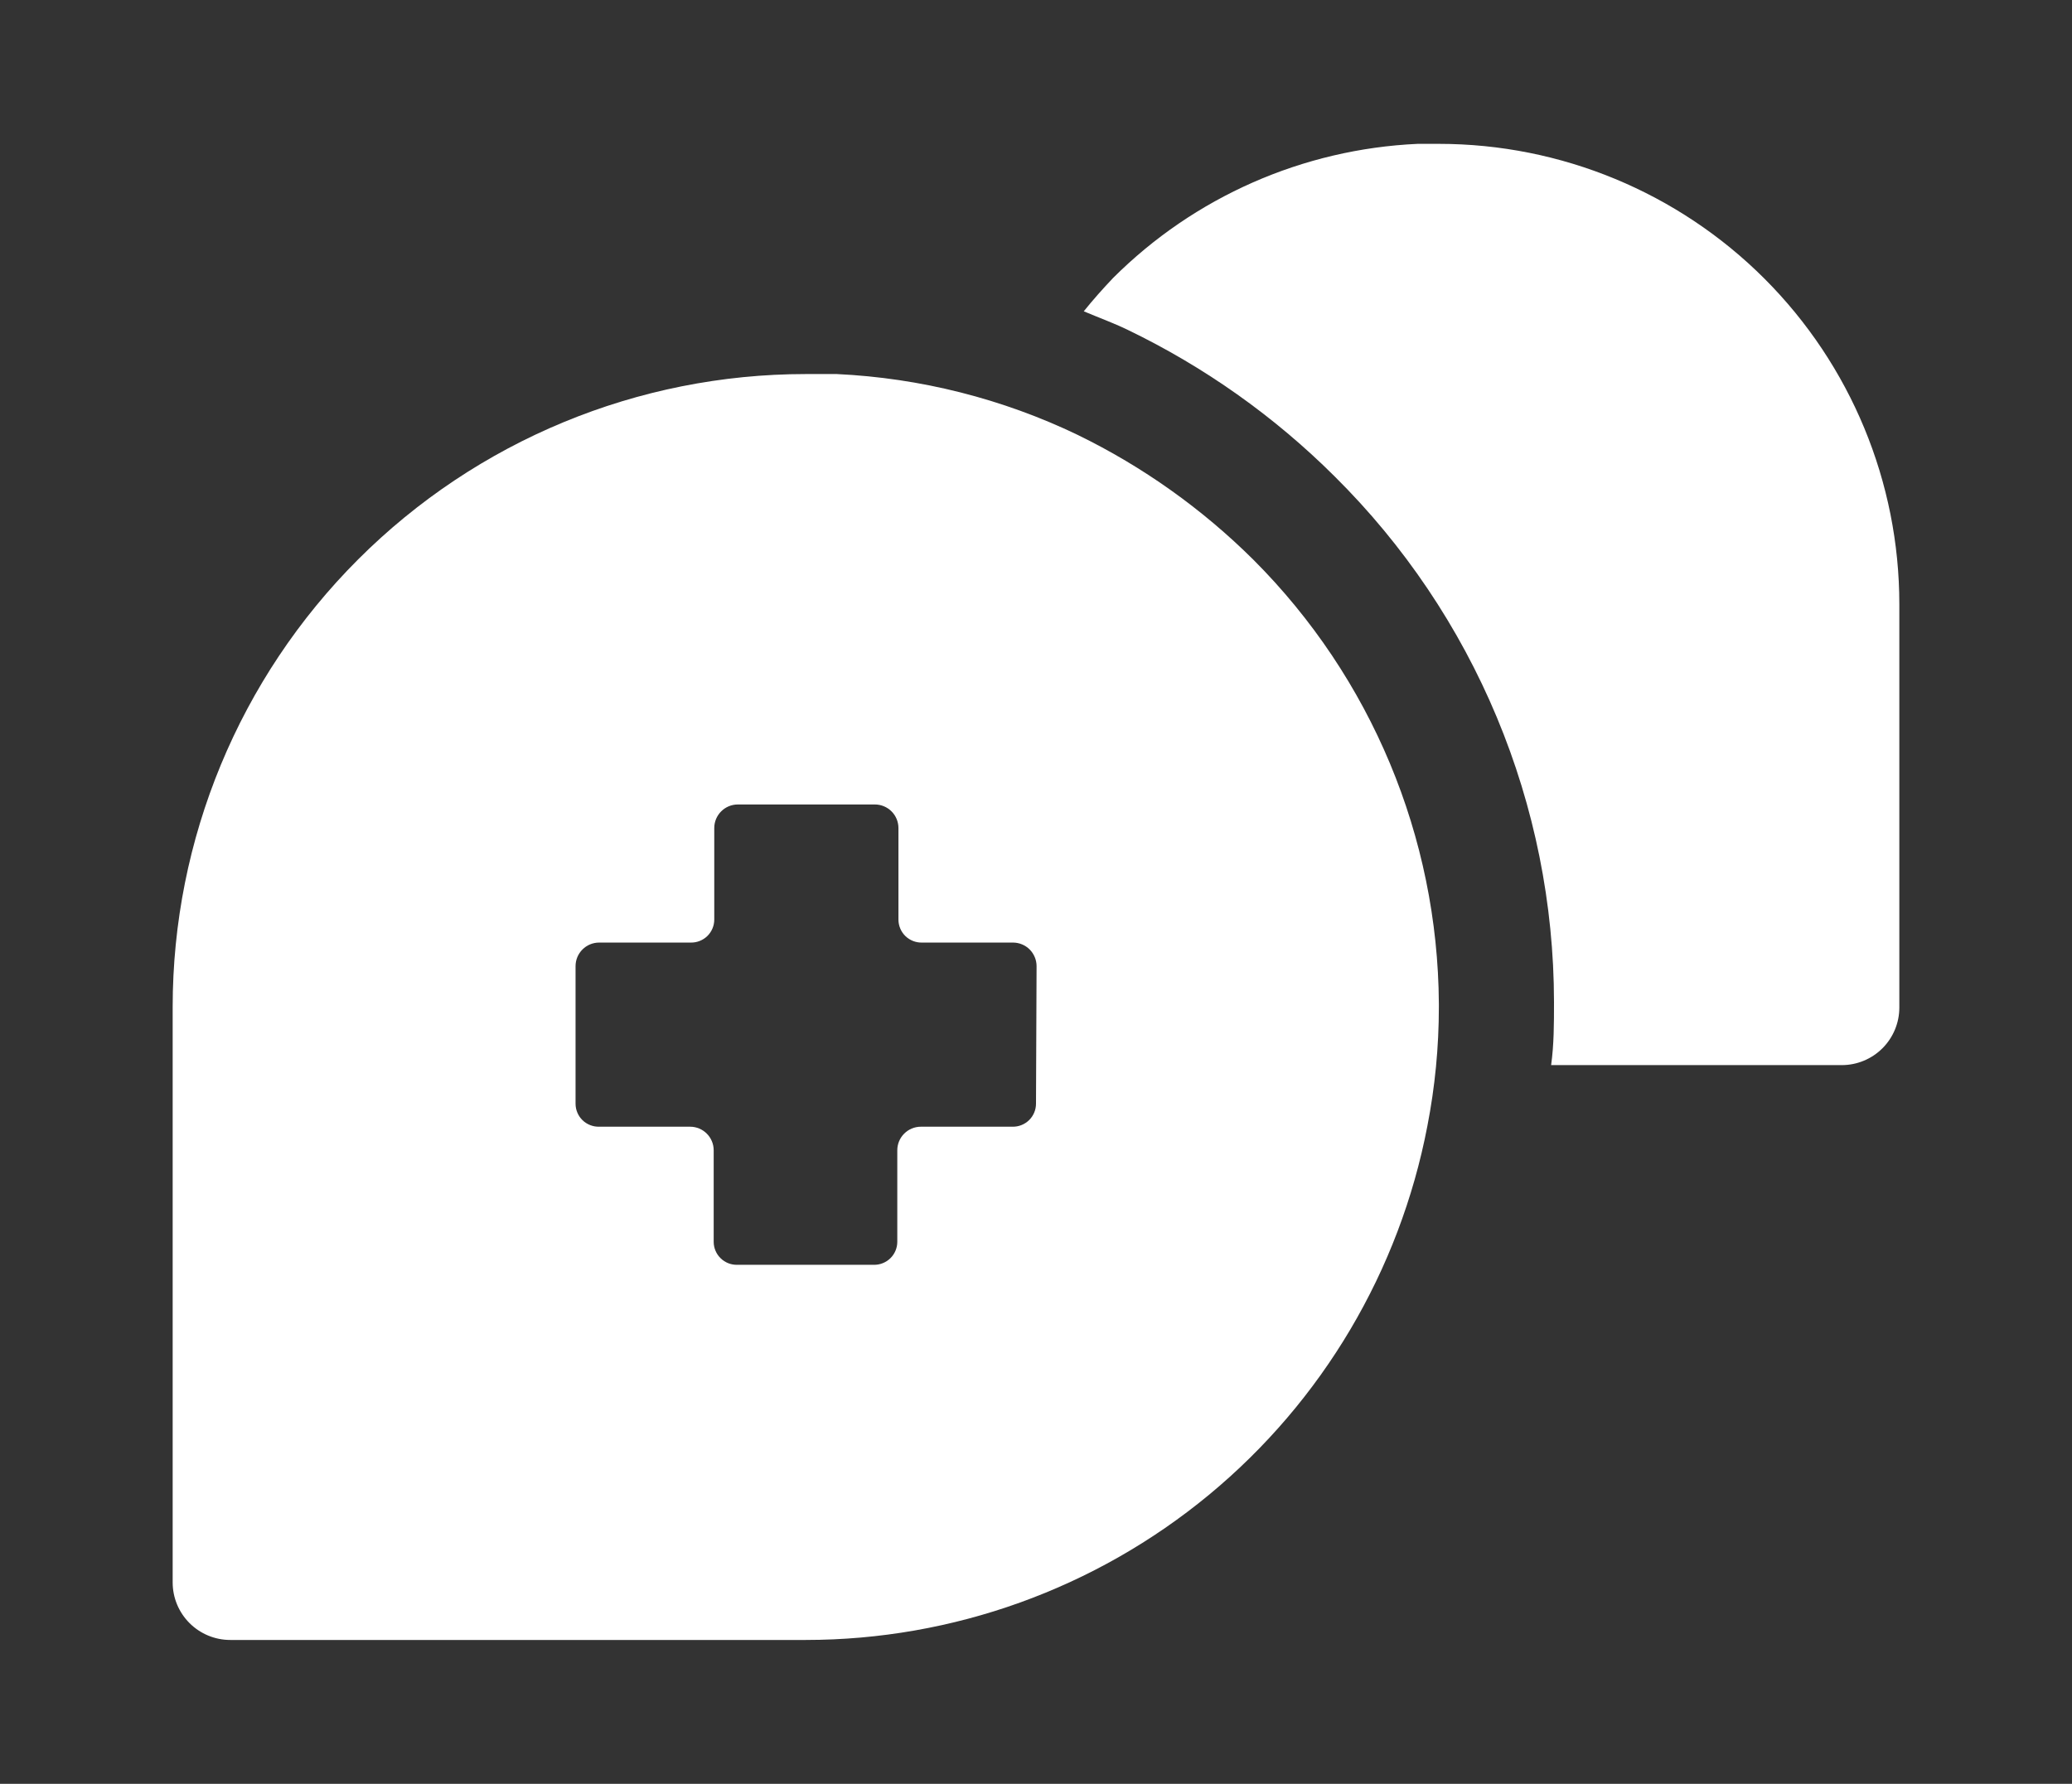
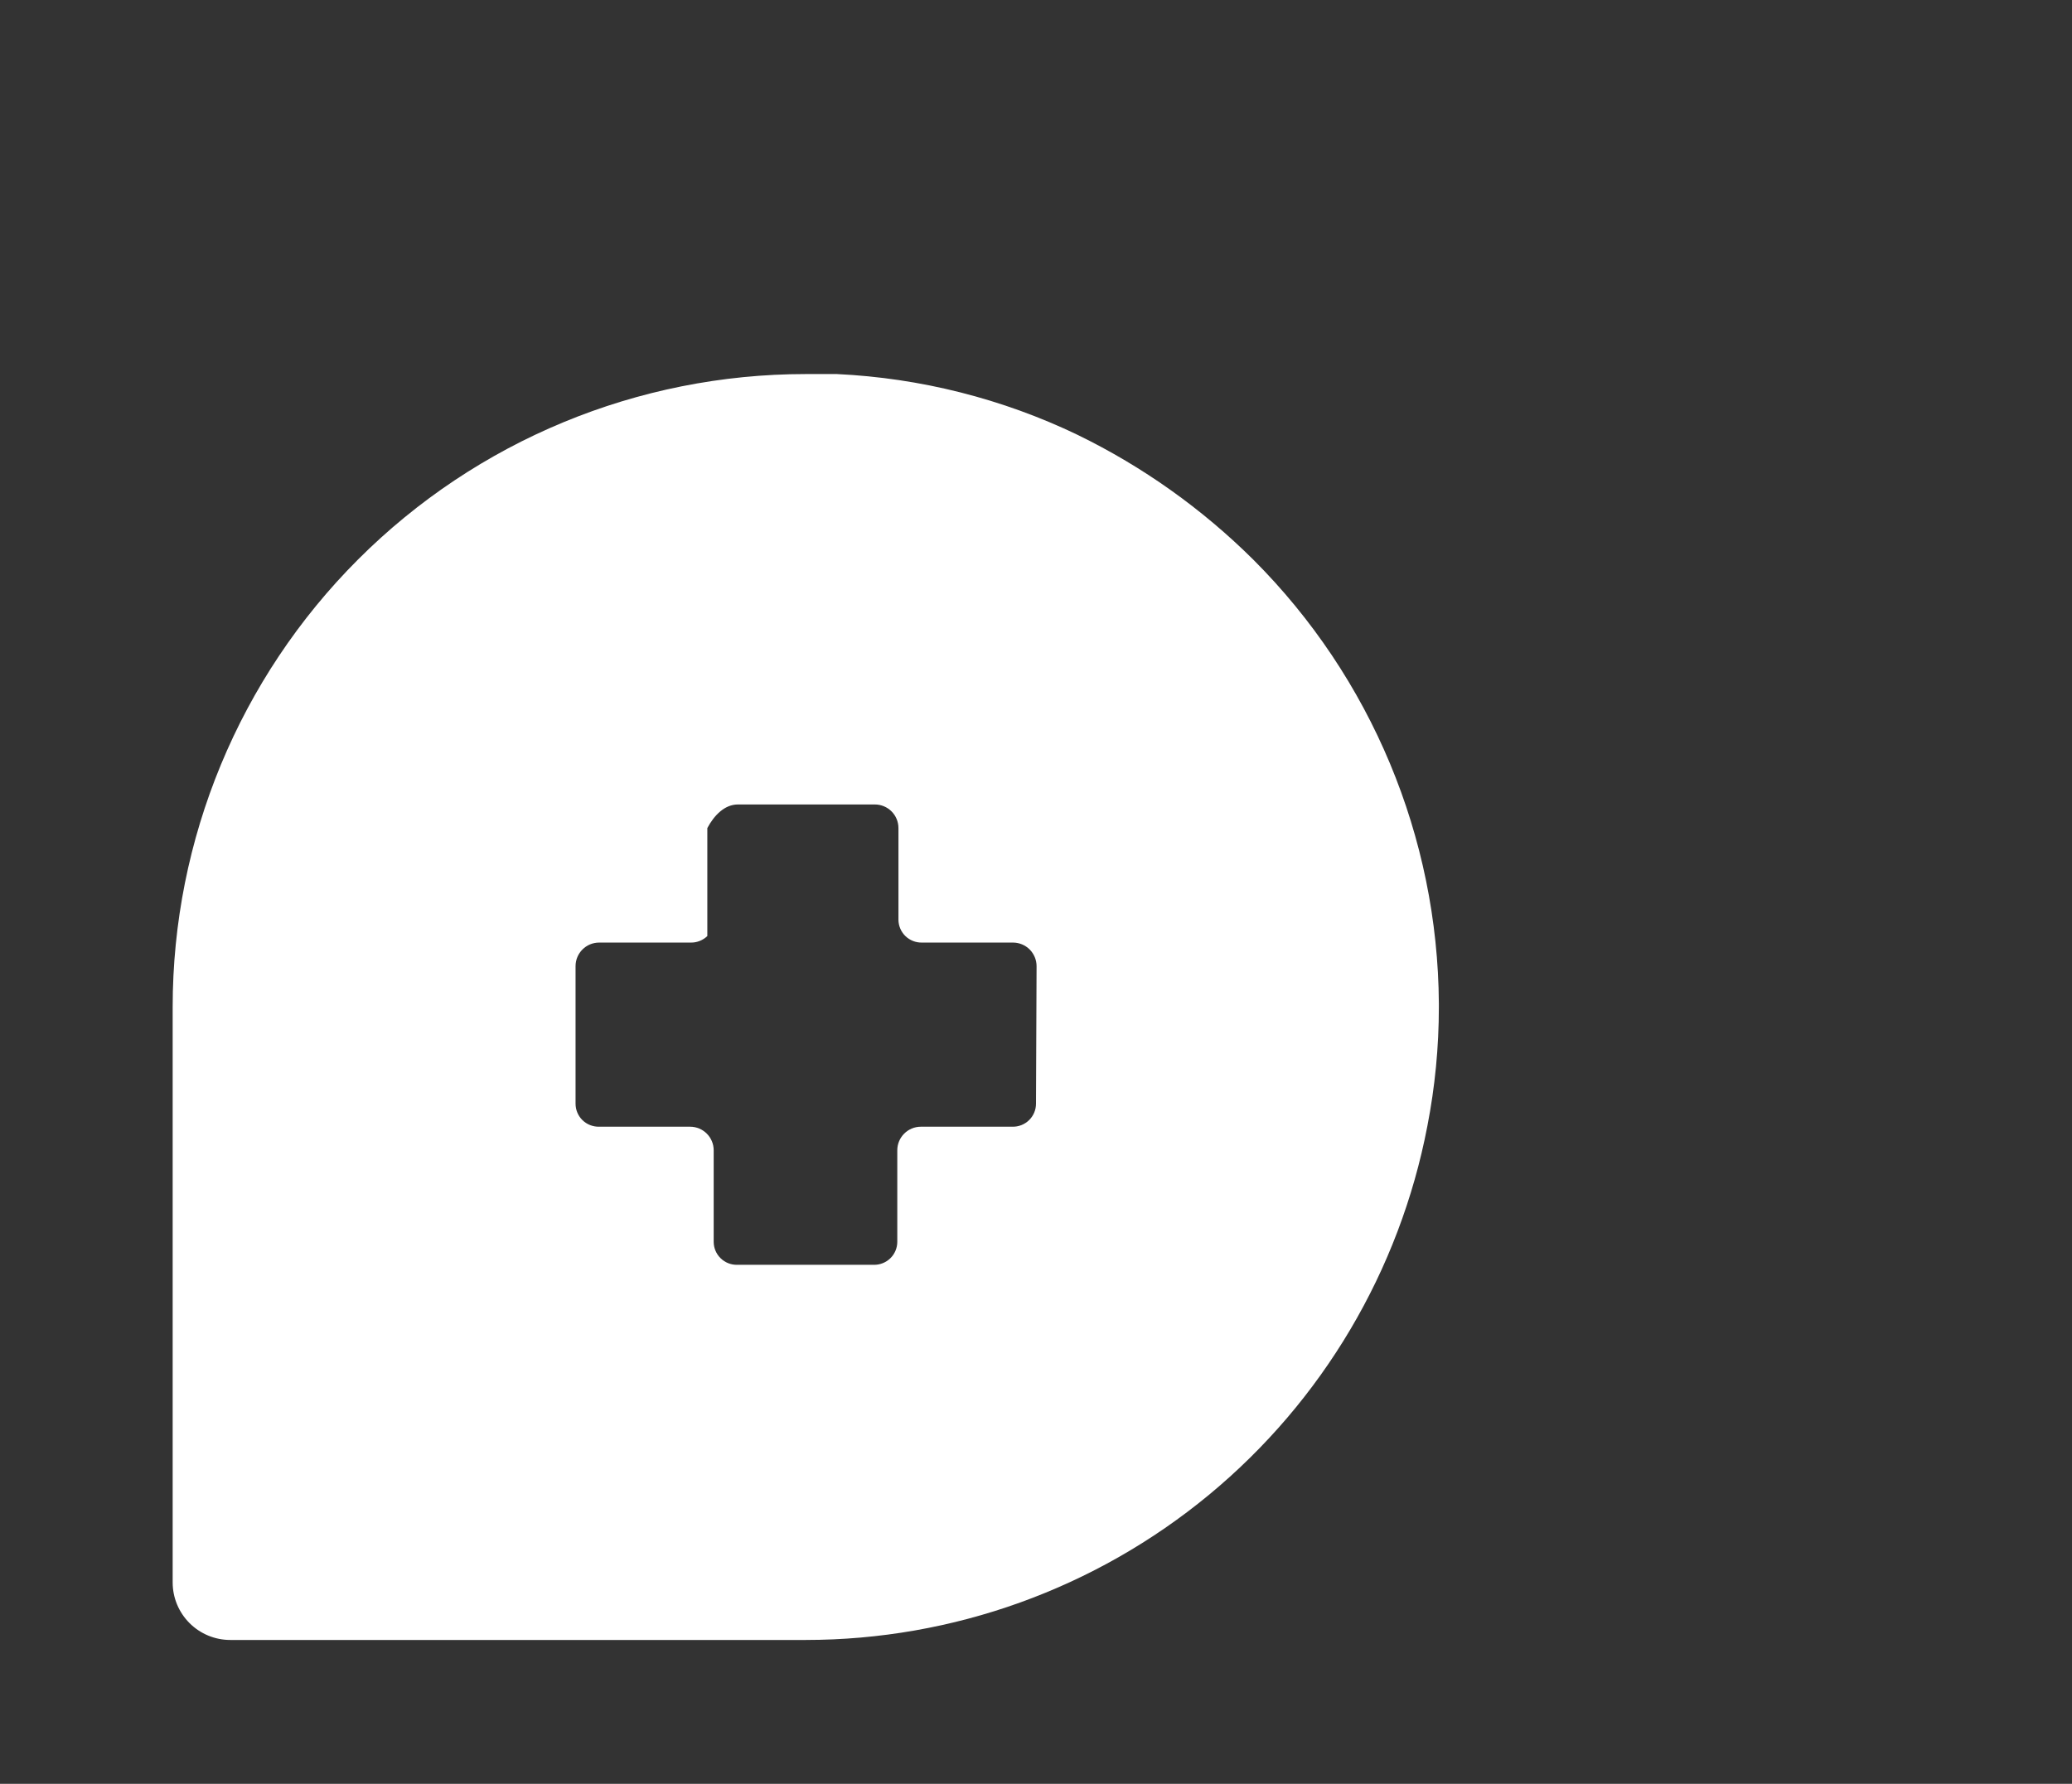
<svg xmlns="http://www.w3.org/2000/svg" width="72" height="62" viewBox="0 0 72 62" fill="none">
  <rect x="0" y="0" width="72" height="62" fill="#333333" stroke="none" />
-   <path d="M37.46 15.121C34.837 13.859 31.987 13.139 29.08 13.001H28C22.165 13.001 16.569 15.318 12.444 19.444C8.318 23.57 6 29.166 6 35.001V55C6 55.531 6.211 56.039 6.586 56.414C6.961 56.789 7.47 57 8 57H28C33.115 56.999 38.069 55.214 42.011 51.955C45.953 48.696 48.636 44.164 49.599 39.141C49.865 37.776 49.999 36.39 49.999 35.001V34.881C49.963 29.094 47.65 23.554 43.559 19.46C41.778 17.689 39.717 16.222 37.459 15.121L37.46 15.121ZM36 38.361C36 38.576 35.913 38.783 35.758 38.934C35.604 39.084 35.395 39.166 35.18 39.161H32C31.547 39.161 31.18 39.528 31.18 39.981V43.161C31.18 43.377 31.093 43.583 30.939 43.733C30.784 43.884 30.575 43.966 30.36 43.961H25.62C25.404 43.966 25.195 43.884 25.041 43.733C24.887 43.583 24.8 43.377 24.8 43.161V39.981C24.8 39.528 24.433 39.161 23.98 39.161H20.82C20.605 39.166 20.396 39.084 20.241 38.934C20.087 38.783 20 38.576 20 38.361V33.581C20 33.128 20.367 32.761 20.82 32.761H24C24.215 32.766 24.424 32.684 24.579 32.534C24.733 32.383 24.82 32.177 24.82 31.961V28.781C24.82 28.328 25.187 27.961 25.64 27.961H30.4H30.4C30.618 27.961 30.826 28.047 30.98 28.201C31.134 28.355 31.22 28.564 31.22 28.781V31.961C31.22 32.177 31.307 32.383 31.461 32.534C31.615 32.684 31.824 32.766 32.04 32.761H35.2C35.417 32.761 35.626 32.847 35.78 33.001C35.933 33.155 36.02 33.364 36.02 33.581L36 38.361Z" fill="white" />
-   <path d="M50 5H49.26C45.276 5.181 41.503 6.843 38.68 9.66C38.32 10.04 37.98 10.421 37.66 10.82C38.18 11.04 38.68 11.22 39.18 11.461H39.18C41.848 12.747 44.282 14.47 46.38 16.561C48.791 18.951 50.705 21.796 52.013 24.93C53.321 28.063 53.996 31.425 54 34.82C54 35.58 54 36.3 53.9 37.02L64 37.02C64.53 37.02 65.039 36.809 65.414 36.434C65.789 36.059 66 35.55 66 35.02V21C66 16.757 64.314 12.687 61.314 9.686C58.313 6.686 54.244 5 50 5L50 5Z" fill="white" />
+   <path d="M37.46 15.121C34.837 13.859 31.987 13.139 29.08 13.001H28C22.165 13.001 16.569 15.318 12.444 19.444C8.318 23.57 6 29.166 6 35.001V55C6 55.531 6.211 56.039 6.586 56.414C6.961 56.789 7.47 57 8 57H28C33.115 56.999 38.069 55.214 42.011 51.955C45.953 48.696 48.636 44.164 49.599 39.141C49.865 37.776 49.999 36.39 49.999 35.001V34.881C49.963 29.094 47.65 23.554 43.559 19.46C41.778 17.689 39.717 16.222 37.459 15.121L37.46 15.121ZM36 38.361C36 38.576 35.913 38.783 35.758 38.934C35.604 39.084 35.395 39.166 35.18 39.161H32C31.547 39.161 31.18 39.528 31.18 39.981V43.161C31.18 43.377 31.093 43.583 30.939 43.733C30.784 43.884 30.575 43.966 30.36 43.961H25.62C25.404 43.966 25.195 43.884 25.041 43.733C24.887 43.583 24.8 43.377 24.8 43.161V39.981C24.8 39.528 24.433 39.161 23.98 39.161H20.82C20.605 39.166 20.396 39.084 20.241 38.934C20.087 38.783 20 38.576 20 38.361V33.581C20 33.128 20.367 32.761 20.82 32.761H24C24.215 32.766 24.424 32.684 24.579 32.534V28.781C24.82 28.328 25.187 27.961 25.64 27.961H30.4H30.4C30.618 27.961 30.826 28.047 30.98 28.201C31.134 28.355 31.22 28.564 31.22 28.781V31.961C31.22 32.177 31.307 32.383 31.461 32.534C31.615 32.684 31.824 32.766 32.04 32.761H35.2C35.417 32.761 35.626 32.847 35.78 33.001C35.933 33.155 36.02 33.364 36.02 33.581L36 38.361Z" fill="white" />
</svg>